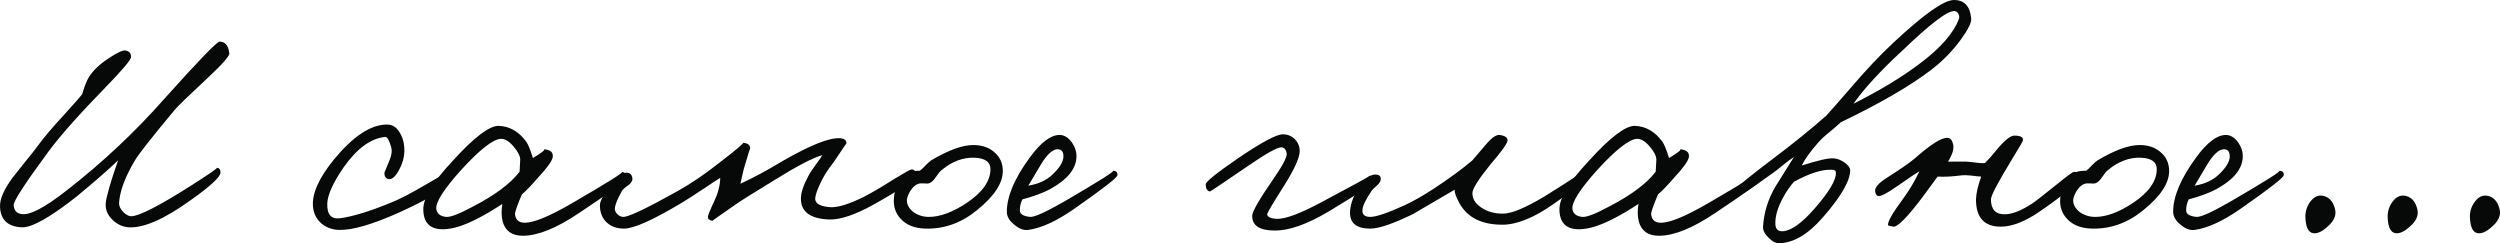
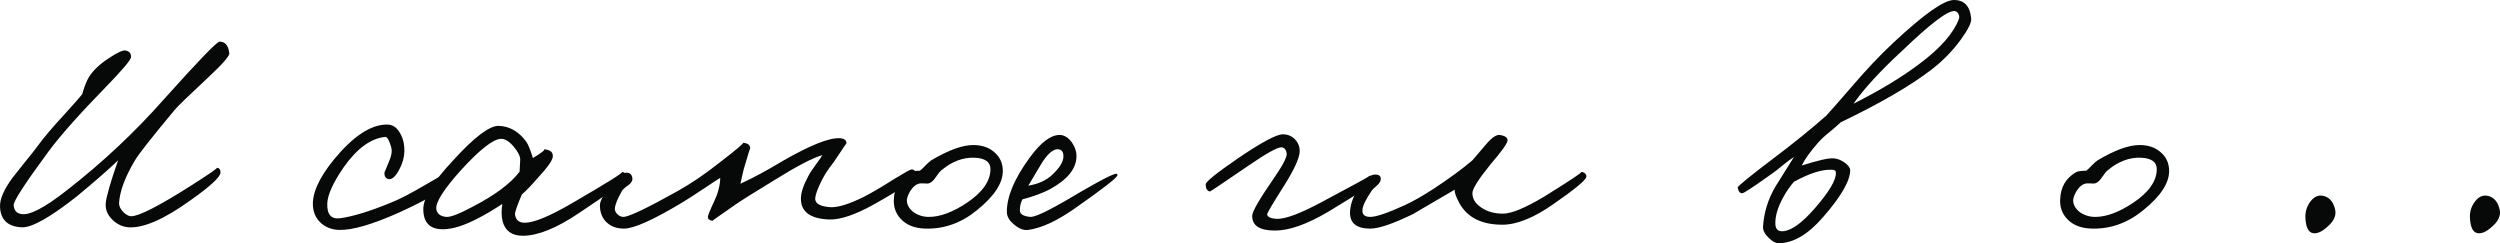
<svg xmlns="http://www.w3.org/2000/svg" width="1480" height="144" viewBox="0 0 1480 144" fill="none">
  <path d="M135.749 31.572C135.877 33.241 131.449 38.246 122.463 46.588C111.553 56.727 105.199 62.888 103.401 65.07C89.923 81.241 82.093 91.187 79.911 94.909C74.006 104.791 70.861 113.262 70.476 120.321C70.476 122.118 71.375 123.914 73.172 125.711C74.841 127.251 76.317 128.021 77.6 128.021C82.222 128.021 94.031 121.989 113.029 109.925C124.325 102.738 129.395 99.209 128.24 99.337C129.78 99.337 130.55 100.299 130.55 102.225C130.294 104.92 124.453 110.31 113.029 118.396C97.368 129.69 85.11 135.08 76.253 134.567C72.658 134.31 69.513 132.898 66.818 130.332C63.737 127.508 62.325 124.171 62.582 120.321C62.967 116.342 65.406 107.872 69.899 94.909C64.764 99.914 56.613 107.037 45.445 116.278C29.657 128.727 18.81 134.824 12.905 134.567C4.562 134.182 0.261 130.075 0.005 122.246C-0.124 117.754 2.379 112.043 7.514 105.112L14.831 95.872C18.425 91.508 21.056 88.171 22.725 85.861C26.191 81.112 31.261 75.144 37.936 67.957C44.226 61.027 47.82 56.92 48.719 55.636C49.489 52.684 50.516 49.861 51.799 47.166C53.981 42.802 58.089 38.631 64.122 34.652C69.128 31.316 72.466 29.711 74.135 29.84C76.445 30.225 77.6 31.508 77.6 33.69C77.6 35.358 72.466 41.455 62.197 51.979C46.922 67.636 35.754 80.214 28.694 89.711C14.702 108.706 7.835 119.294 8.092 121.476C8.348 124.556 9.825 126.289 12.52 126.674C17.398 127.701 26.512 122.952 39.861 112.428C60.785 96.128 79.975 78.096 97.433 58.332C117.457 36 128.304 24.77 129.973 24.642C133.31 24.642 135.236 26.952 135.749 31.572Z" fill="#070908" />
  <path d="M265.379 107.615C265.122 110.952 255.495 116.984 236.497 125.711C220.451 132.898 208.514 136.364 200.683 136.107C196.704 135.979 193.302 134.759 190.478 132.449C187.398 129.882 185.665 126.481 185.28 122.246C184.638 114.674 188.746 105.433 197.603 94.524C208.899 80.791 219.296 73.861 228.795 73.733C232.261 73.604 234.956 75.337 236.882 78.93C238.679 82.011 239.513 85.668 239.385 89.904C239.257 93.369 238.23 96.898 236.304 100.492C234.25 104.342 232.261 106.203 230.335 106.075C228.282 105.818 227.383 104.406 227.64 101.84C227.64 102.096 228.538 99.979 230.335 95.487C231.876 92.021 232.261 89.134 231.491 86.823C230.335 82.845 229.18 80.92 228.025 81.048C219.424 81.947 211.209 87.979 203.379 99.144C197.218 108.128 194.008 115.187 193.752 120.321C193.495 126.995 196.062 129.947 201.454 129.176C209.027 128.15 219.039 125.07 231.491 119.936C236.368 118.011 242.851 114.674 250.938 109.925C258.126 105.69 262.041 103.508 262.683 103.38C264.737 102.995 265.635 104.406 265.379 107.615Z" fill="#070908" />
  <path d="M370.741 106.075C370.741 106.973 361.435 113.647 342.822 126.096C329.473 135.08 318.369 139.572 309.512 139.572C303.094 139.572 299.115 136.749 297.574 131.102C296.804 128.15 296.74 124.684 297.382 120.706C291.99 124.299 286.984 127.251 282.363 129.561C274.405 133.668 267.666 135.722 262.146 135.722C254.444 135.722 250.593 131.743 250.593 123.786C250.593 117.112 256.434 107.551 268.115 95.102C280.694 81.241 289.744 74.374 295.264 74.503C301.682 74.759 307.073 77.84 311.437 83.743C312.593 85.283 313.941 88.556 315.481 93.561C321.001 90.225 323.119 88.492 321.835 88.364C325.814 88.62 327.611 90.16 327.226 92.984C326.841 95.294 323.953 99.337 318.562 105.112C314.454 109.861 311.245 113.198 308.934 115.123C306.11 121.797 304.763 125.711 304.891 126.866C305.276 130.203 307.201 131.872 310.667 131.872C316.059 131.872 325.365 128.021 338.586 120.321C360.023 107.872 369.843 101.711 368.046 101.84C369.843 101.711 370.741 103.123 370.741 106.075ZM307.972 94.524C307.972 92.471 306.688 89.904 304.121 86.823C301.425 83.615 298.858 82.075 296.419 82.203C291.798 82.46 283.968 88.62 272.928 100.684C262.659 112.107 257.782 119.807 258.295 123.786C258.68 126.481 260.606 128.021 264.071 128.406C266.639 128.663 271.966 126.61 280.053 122.246C293.146 115.444 302.324 108.578 307.587 101.647L307.972 94.524Z" fill="#070908" />
  <path d="M542.293 103.38C542.421 105.818 533.821 111.85 516.492 121.476C505.966 127.251 497.494 130.075 491.076 129.947C479.78 129.561 474.132 125.455 474.132 117.626C474.132 114.16 475.544 109.797 478.368 104.535C479.267 102.738 480.807 100.364 482.989 97.412C485.171 94.46 486.455 92.599 486.84 91.829C481.064 93.497 471.693 98.374 458.728 106.46C446.662 113.775 438.704 118.781 434.853 121.476C425.996 127.636 421.631 130.717 421.76 130.717C419.963 130.46 419.064 129.69 419.064 128.406C419.193 127.38 419.963 125.326 421.375 122.246C423.043 118.652 424.07 116.342 424.455 115.316C425.739 111.465 426.381 108.128 426.381 105.305C424.841 106.203 421.696 108.257 416.946 111.465C411.555 115.059 407.383 117.754 404.431 119.551C386.973 130.075 375.292 135.337 369.388 135.337C365.28 135.337 361.942 134.182 359.375 131.872C356.551 129.305 355.139 125.84 355.139 121.476C355.139 119.166 357.065 115.444 360.916 110.31C365.023 104.791 368.361 102.096 370.928 102.225C372.982 102.225 374.137 103.38 374.394 105.69C374.522 106.973 373.752 108.257 372.083 109.54C369.901 111.08 368.617 112.235 368.232 113.005C365.665 117.369 364.253 120.834 363.996 123.401C363.868 124.556 364.381 125.711 365.537 126.866C366.692 127.893 367.847 128.406 369.002 128.406C372.212 128.406 382.994 123.273 401.35 113.005C409.309 108.513 417.267 103.123 425.226 96.834C435.751 88.749 440.629 84.642 439.859 84.513C442.811 84.77 444.223 85.925 444.095 87.979C444.095 87.465 442.811 91.572 440.244 100.299L438.319 108.77C445.892 105.305 454.236 100.813 463.35 95.294C479.652 85.925 490.948 81.433 497.238 81.818C499.933 82.075 501.217 83.102 501.088 84.898C501.088 84.77 499.163 87.594 495.312 93.369C494.542 94.652 493.066 96.706 490.884 99.529C489.215 101.84 487.867 104.021 486.84 106.075C484.273 111.08 482.861 114.802 482.604 117.241C482.347 120.321 485.171 122.118 491.076 122.631C495.697 123.016 502.5 120.963 511.486 116.471C515.593 114.417 521.498 110.952 529.2 106.075C535.49 102.225 538.956 100.299 539.597 100.299C541.266 100.299 542.165 101.326 542.293 103.38Z" fill="#070908" />
  <path d="M593.667 101.262C593.667 108.449 588.596 116.15 578.455 124.364C569.213 131.936 559.073 135.594 548.033 135.337C541.615 135.209 536.673 133.283 533.207 129.561C530.255 126.353 528.907 122.503 529.164 118.011C529.421 110.824 532.501 105.497 538.406 102.032C539.433 101.39 541.487 101.07 544.568 101.07C545.338 100.556 546.429 99.529 547.841 97.989C549.381 96.449 550.536 95.422 551.307 94.909C561.447 88.877 569.727 85.861 576.145 85.861C581.408 85.861 585.644 87.337 588.853 90.289C592.062 93.112 593.667 96.77 593.667 101.262ZM586.35 100.107C586.35 95.872 583.205 93.626 576.915 93.369C570.112 93.112 563.63 95.551 557.468 100.684C556.57 101.326 555.35 102.802 553.81 105.112C552.526 107.037 551.178 108.193 549.766 108.578C548.996 108.706 548.162 108.706 547.263 108.578H544.76C542.578 108.834 540.588 110.374 538.791 113.198C537.508 115.508 536.866 117.305 536.866 118.588C536.866 121.155 538.149 123.465 540.717 125.519C543.412 127.444 546.493 128.406 549.959 128.406C556.505 128.406 563.95 125.647 572.294 120.128C581.665 113.84 586.35 107.166 586.35 100.107Z" fill="#070908" />
-   <path d="M661.519 103.765C661.391 105.176 652.79 111.85 635.718 123.786C625.321 130.973 616.335 135.08 608.762 136.107C606.066 136.492 603.306 135.465 600.482 133.027C597.53 130.717 596.054 128.15 596.054 125.326C596.054 116.342 600.547 105.69 609.532 93.369C616.079 84.385 621.983 79.893 627.246 79.893C629.942 79.893 632.381 81.369 634.563 84.321C636.488 87.144 637.387 90.032 637.258 92.984C637.002 100.043 631.867 106.332 621.855 111.85C617.619 114.16 612.099 116.214 605.296 118.011C604.269 119.936 603.756 122.118 603.756 124.556C603.756 126.738 605.809 128.021 609.917 128.406C612.484 128.535 619.031 125.583 629.557 119.551C650.737 107.23 660.492 101.07 658.824 101.07C660.749 101.07 661.647 101.968 661.519 103.765ZM629.557 92.599C629.557 89.775 628.401 88.364 626.091 88.364C623.138 88.364 619.801 91.444 616.078 97.604L608.762 109.925C614.795 108.898 619.544 106.717 623.01 103.38C627.374 99.273 629.557 95.679 629.557 92.599Z" fill="#070908" />
+   <path d="M661.519 103.765C661.391 105.176 652.79 111.85 635.718 123.786C625.321 130.973 616.335 135.08 608.762 136.107C606.066 136.492 603.306 135.465 600.482 133.027C597.53 130.717 596.054 128.15 596.054 125.326C596.054 116.342 600.547 105.69 609.532 93.369C616.079 84.385 621.983 79.893 627.246 79.893C629.942 79.893 632.381 81.369 634.563 84.321C636.488 87.144 637.387 90.032 637.258 92.984C637.002 100.043 631.867 106.332 621.855 111.85C617.619 114.16 612.099 116.214 605.296 118.011C604.269 119.936 603.756 122.118 603.756 124.556C603.756 126.738 605.809 128.021 609.917 128.406C612.484 128.535 619.031 125.583 629.557 119.551C660.749 101.07 661.647 101.968 661.519 103.765ZM629.557 92.599C629.557 89.775 628.401 88.364 626.091 88.364C623.138 88.364 619.801 91.444 616.078 97.604L608.762 109.925C614.795 108.898 619.544 106.717 623.01 103.38C627.374 99.273 629.557 95.679 629.557 92.599Z" fill="#070908" />
  <path d="M814.083 107.23C814.083 108.128 804.84 114.16 786.356 125.326C773.776 132.77 763.251 136.492 754.779 136.492C745.665 136.492 741.172 133.54 741.3 127.636C741.429 125.07 745.665 117.754 754.008 105.69C759.528 97.733 762.095 92.727 761.71 90.674C761.325 88.492 760.298 87.337 758.63 87.209C756.319 87.08 749.644 90.802 738.605 98.374C723.971 108.385 716.526 113.39 716.27 113.39C714.601 113.005 713.767 111.594 713.767 109.155C713.767 107.615 720.121 102.481 732.829 93.754C746.82 84.257 755.677 79.508 759.4 79.508C762.352 79.508 764.791 80.535 766.716 82.588C768.642 84.642 769.54 87.08 769.412 89.904C769.155 93.882 766.075 100.556 760.17 109.925C753.495 120.449 750.158 126.096 750.158 126.866C750.286 128.406 752.083 129.305 755.549 129.561C760.812 129.818 770.054 126.353 783.275 119.166C802.145 109.155 811.259 104.15 810.617 104.15C812.927 103.893 814.083 104.92 814.083 107.23Z" fill="#070908" />
  <path d="M939.055 104.92C938.413 106.973 931.995 112.235 919.8 120.706C908.119 128.92 897.979 133.027 889.378 133.027C877.184 133.027 868.712 128.791 863.962 120.321C861.78 116.214 860.882 113.519 861.267 112.235C844.323 122.118 836.236 126.866 837.006 126.481C824.94 132.385 816.339 135.337 811.205 135.337C802.605 135.337 798.625 131.743 799.267 124.556C799.652 120.064 801.514 115.38 804.851 110.503C808.445 105.241 811.847 102.866 815.056 103.38C816.853 103.636 817.623 104.663 817.366 106.46C817.238 107.487 816.532 108.578 815.248 109.733C813.451 111.273 812.36 112.364 811.975 113.005C808.509 118.139 806.712 121.861 806.584 124.171C806.327 126.995 807.868 128.406 811.205 128.406C814.671 128.406 821.474 126.096 831.615 121.476C836.364 119.294 842.012 116.086 848.559 111.85C857.929 105.69 865.631 100.043 871.664 94.909L879.558 85.668C883.024 81.561 885.784 79.636 887.838 79.893C891.175 80.406 892.716 81.561 892.459 83.358C892.074 85.283 888.736 89.904 882.447 97.219C875.258 106.075 871.664 111.786 871.664 114.353C871.664 117.69 873.397 120.513 876.863 122.824C880.329 125.262 884.629 126.481 889.763 126.481C894.77 126.481 902.856 123.144 914.024 116.471C929.941 106.588 937.258 101.711 935.974 101.84C936.744 101.711 937.515 101.968 938.285 102.61C939.055 103.251 939.312 104.021 939.055 104.92Z" fill="#070908" />
-   <path d="M1043.33 106.075C1043.33 106.973 1034.03 113.647 1015.41 126.096C1002.06 135.08 990.961 139.572 982.104 139.572C975.686 139.572 971.706 136.749 970.166 131.102C969.396 128.15 969.332 124.684 969.973 120.706C964.582 124.299 959.576 127.251 954.955 129.561C946.996 133.668 940.257 135.722 934.738 135.722C927.036 135.722 923.185 131.743 923.185 123.786C923.185 117.112 929.026 107.551 940.707 95.102C953.286 81.241 962.336 74.374 967.855 74.503C974.274 74.759 979.665 77.84 984.029 83.743C985.185 85.283 986.532 88.556 988.073 93.561C993.592 90.225 995.71 88.492 994.427 88.364C998.406 88.62 1000.2 90.16 999.818 92.984C999.433 95.294 996.545 99.337 991.153 105.112C987.046 109.861 983.837 113.198 981.526 115.123C978.702 121.797 977.354 125.711 977.483 126.866C977.868 130.203 979.793 131.872 983.259 131.872C988.65 131.872 997.957 128.021 1011.18 120.321C1032.61 107.872 1042.43 101.711 1040.64 101.84C1042.43 101.711 1043.33 103.123 1043.33 106.075ZM980.563 94.524C980.563 92.471 979.28 89.904 976.713 86.823C974.017 83.615 971.45 82.075 969.011 82.203C964.39 82.46 956.559 88.62 945.52 100.684C935.251 112.107 930.373 119.807 930.887 123.786C931.272 126.481 933.197 128.021 936.663 128.406C939.23 128.663 944.558 126.61 952.644 122.246C965.737 115.444 974.915 108.578 980.178 101.647L980.563 94.524Z" fill="#070908" />
  <path d="M1166.94 10.973C1167.2 13.283 1165.14 17.454 1160.78 23.487C1155.9 30.16 1150.13 36.064 1143.45 41.198C1131.13 50.695 1113.22 61.091 1089.73 72.385C1088.83 73.283 1086.78 75.08 1083.57 77.775C1080.49 80.214 1078.11 82.396 1076.44 84.321C1071.7 89.711 1068.42 94.267 1066.63 97.989C1076.25 94.909 1082.54 93.497 1085.49 93.754C1087.68 93.882 1089.86 94.717 1092.04 96.257C1094.22 97.925 1095.31 99.401 1095.31 100.684C1095.31 106.973 1090.05 116.15 1079.53 128.214C1070.54 138.738 1061.62 144 1052.76 144C1051.22 144 1049.36 142.973 1047.18 140.92C1044.74 138.61 1043.58 136.364 1043.71 134.182C1044.23 125.84 1046.66 117.947 1051.03 110.503L1062 92.984C1059.95 94.267 1057.77 95.872 1055.46 97.797C1052.51 100.235 1050.45 101.84 1049.3 102.61C1038.51 110.31 1032.61 114.225 1031.58 114.353C1030.17 114.61 1029.21 113.519 1028.69 111.08C1028.57 110.31 1035.88 104.342 1050.64 93.177C1062.2 84.449 1072.34 76.235 1081.07 68.535C1082.22 67.38 1087.42 61.476 1096.66 50.824C1105.01 41.069 1113.03 32.599 1120.73 25.412C1138.83 8.471 1150.83 0 1156.74 0C1162.9 0 1166.3 3.658 1166.94 10.973ZM1159.62 11.358C1160.01 10.332 1159.95 9.305 1159.43 8.278C1158.92 7.251 1158.15 6.674 1157.12 6.545C1153.14 6.16 1142.87 13.925 1126.31 29.84C1113.35 41.775 1103.66 52.3 1097.24 61.412C1113.29 53.326 1126.51 45.305 1136.9 37.348C1148.84 28.364 1156.42 19.701 1159.62 11.358ZM1086.84 102.225C1086.84 101.07 1086.01 100.492 1084.34 100.492C1078.56 100.235 1071.12 102.61 1062 107.615C1059.57 110.439 1057.45 113.519 1055.65 116.856C1052.31 122.888 1050.77 128.278 1051.03 133.027C1051.29 135.85 1052.83 137.134 1055.65 136.877C1060.53 136.492 1066.69 132.064 1074.13 123.594C1082.86 113.583 1087.1 106.46 1086.84 102.225Z" fill="#070908" />
-   <path d="M1230.62 104.535C1231.01 107.487 1223.43 114.289 1207.9 124.941C1199.05 131.102 1191.21 134.182 1184.41 134.182C1174.66 134.182 1169.78 128.791 1169.78 118.011C1169.91 114.417 1170.93 109.925 1172.86 104.535C1171.96 104.535 1170.03 104.342 1167.08 103.957C1164.64 103.701 1162.85 103.636 1161.69 103.765C1155.66 104.535 1150.78 104.791 1147.06 104.535L1138.59 116.086C1129.34 128.406 1123.44 134.439 1120.87 134.182C1118.82 133.797 1117.79 133.54 1117.79 133.412C1117.15 131.743 1120.1 126.481 1126.65 117.626C1130.24 112.749 1133.45 107.358 1136.28 101.455C1134.99 102.096 1130.76 104.92 1123.57 109.925C1117.92 113.904 1114.2 115.957 1112.4 116.086C1111.12 116.086 1110.35 115.187 1110.09 113.39C1109.7 111.209 1111.89 108.578 1116.64 105.497C1124.72 100.364 1130.37 96.449 1133.58 93.754C1143.21 85.283 1149.69 81.241 1153.03 81.626C1154.7 81.754 1155.79 83.102 1156.3 85.668C1156.81 88.235 1155.79 91.572 1153.22 95.679H1164C1164.64 95.679 1166.57 95.872 1169.78 96.257C1172.35 96.642 1174.14 96.706 1175.17 96.449C1177.35 94.267 1179.41 91.957 1181.33 89.519C1186.34 83.358 1190.06 80.278 1192.5 80.278C1196.35 80.278 1198.02 81.305 1197.5 83.358C1197.38 83.872 1195.19 87.594 1190.96 94.524C1182.74 108 1178.64 115.829 1178.64 118.011C1178.64 123.914 1181.33 126.866 1186.72 126.866C1191.21 126.866 1196.73 124.684 1203.28 120.321C1205.21 119.037 1209.83 115.444 1217.14 109.54C1223.31 104.535 1226.77 101.968 1227.54 101.84C1229.34 101.455 1230.37 102.353 1230.62 104.535Z" fill="#070908" />
  <path d="M1284.12 101.262C1284.12 108.449 1279.05 116.15 1268.91 124.364C1259.67 131.936 1249.53 135.594 1238.49 135.337C1232.07 135.209 1227.13 133.283 1223.66 129.561C1220.71 126.353 1219.36 122.503 1219.62 118.011C1219.88 110.824 1222.96 105.497 1228.86 102.032C1229.89 101.39 1231.94 101.07 1235.02 101.07C1235.79 100.556 1236.88 99.529 1238.3 97.989C1239.84 96.449 1240.99 95.422 1241.76 94.909C1251.9 88.877 1260.18 85.861 1266.6 85.861C1271.86 85.861 1276.1 87.337 1279.31 90.289C1282.52 93.112 1284.12 96.77 1284.12 101.262ZM1276.8 100.107C1276.8 95.872 1273.66 93.626 1267.37 93.369C1260.57 93.112 1254.08 95.551 1247.92 100.684C1247.02 101.326 1245.8 102.802 1244.26 105.112C1242.98 107.037 1241.63 108.193 1240.22 108.578C1239.45 108.706 1238.62 108.706 1237.72 108.578H1235.21C1233.03 108.834 1231.04 110.374 1229.25 113.198C1227.96 115.508 1227.32 117.305 1227.32 118.588C1227.32 121.155 1228.6 123.465 1231.17 125.519C1233.87 127.444 1236.95 128.406 1240.41 128.406C1246.96 128.406 1254.41 125.647 1262.75 120.128C1272.12 113.84 1276.8 107.166 1276.8 100.107Z" fill="#070908" />
-   <path d="M1351.97 103.765C1351.85 105.176 1343.25 111.85 1326.17 123.786C1315.78 130.973 1306.79 135.08 1299.22 136.107C1296.52 136.492 1293.76 135.465 1290.94 133.027C1287.98 130.717 1286.51 128.15 1286.51 125.326C1286.51 116.342 1291 105.69 1299.99 93.369C1306.53 84.385 1312.44 79.893 1317.7 79.893C1320.4 79.893 1322.84 81.369 1325.02 84.321C1326.94 87.144 1327.84 90.032 1327.71 92.984C1327.46 100.043 1322.32 106.332 1312.31 111.85C1308.07 114.16 1302.55 116.214 1295.75 118.011C1294.72 119.936 1294.21 122.118 1294.21 124.556C1294.21 126.738 1296.26 128.021 1300.37 128.406C1302.94 128.535 1309.49 125.583 1320.01 119.551C1341.19 107.23 1350.95 101.07 1349.28 101.07C1351.2 101.07 1352.1 101.968 1351.97 103.765ZM1320.01 92.599C1320.01 89.775 1318.86 88.364 1316.55 88.364C1313.59 88.364 1310.26 91.444 1306.53 97.604L1299.22 109.925C1305.25 108.898 1310 106.717 1313.47 103.38C1317.83 99.273 1320.01 95.679 1320.01 92.599Z" fill="#070908" />
  <path d="M1382.5 124.556C1383.02 127.893 1381.48 131.102 1377.88 134.182C1374.67 137.134 1371.85 138.417 1369.41 138.032C1366.59 137.647 1365.05 134.567 1364.79 128.791C1364.66 125.198 1365.69 121.989 1367.87 119.166C1370.18 116.214 1372.88 115.187 1375.96 116.086C1379.42 117.112 1381.6 119.936 1382.5 124.556Z" fill="#070908" />
-   <path d="M1431.2 124.556C1431.72 127.893 1430.18 131.102 1426.58 134.182C1423.37 137.134 1420.55 138.417 1418.11 138.032C1415.29 137.647 1413.75 134.567 1413.49 128.791C1413.36 125.198 1414.39 121.989 1416.57 119.166C1418.88 116.214 1421.58 115.187 1424.66 116.086C1428.12 117.112 1430.3 119.936 1431.2 124.556Z" fill="#070908" />
  <path d="M1479.9 124.556C1480.42 127.893 1478.88 131.102 1475.28 134.182C1472.07 137.134 1469.25 138.417 1466.81 138.032C1463.99 137.647 1462.45 134.567 1462.19 128.791C1462.06 125.198 1463.09 121.989 1465.27 119.166C1467.58 116.214 1470.28 115.187 1473.36 116.086C1476.82 117.112 1479.01 119.936 1479.9 124.556Z" fill="#070908" />
</svg>